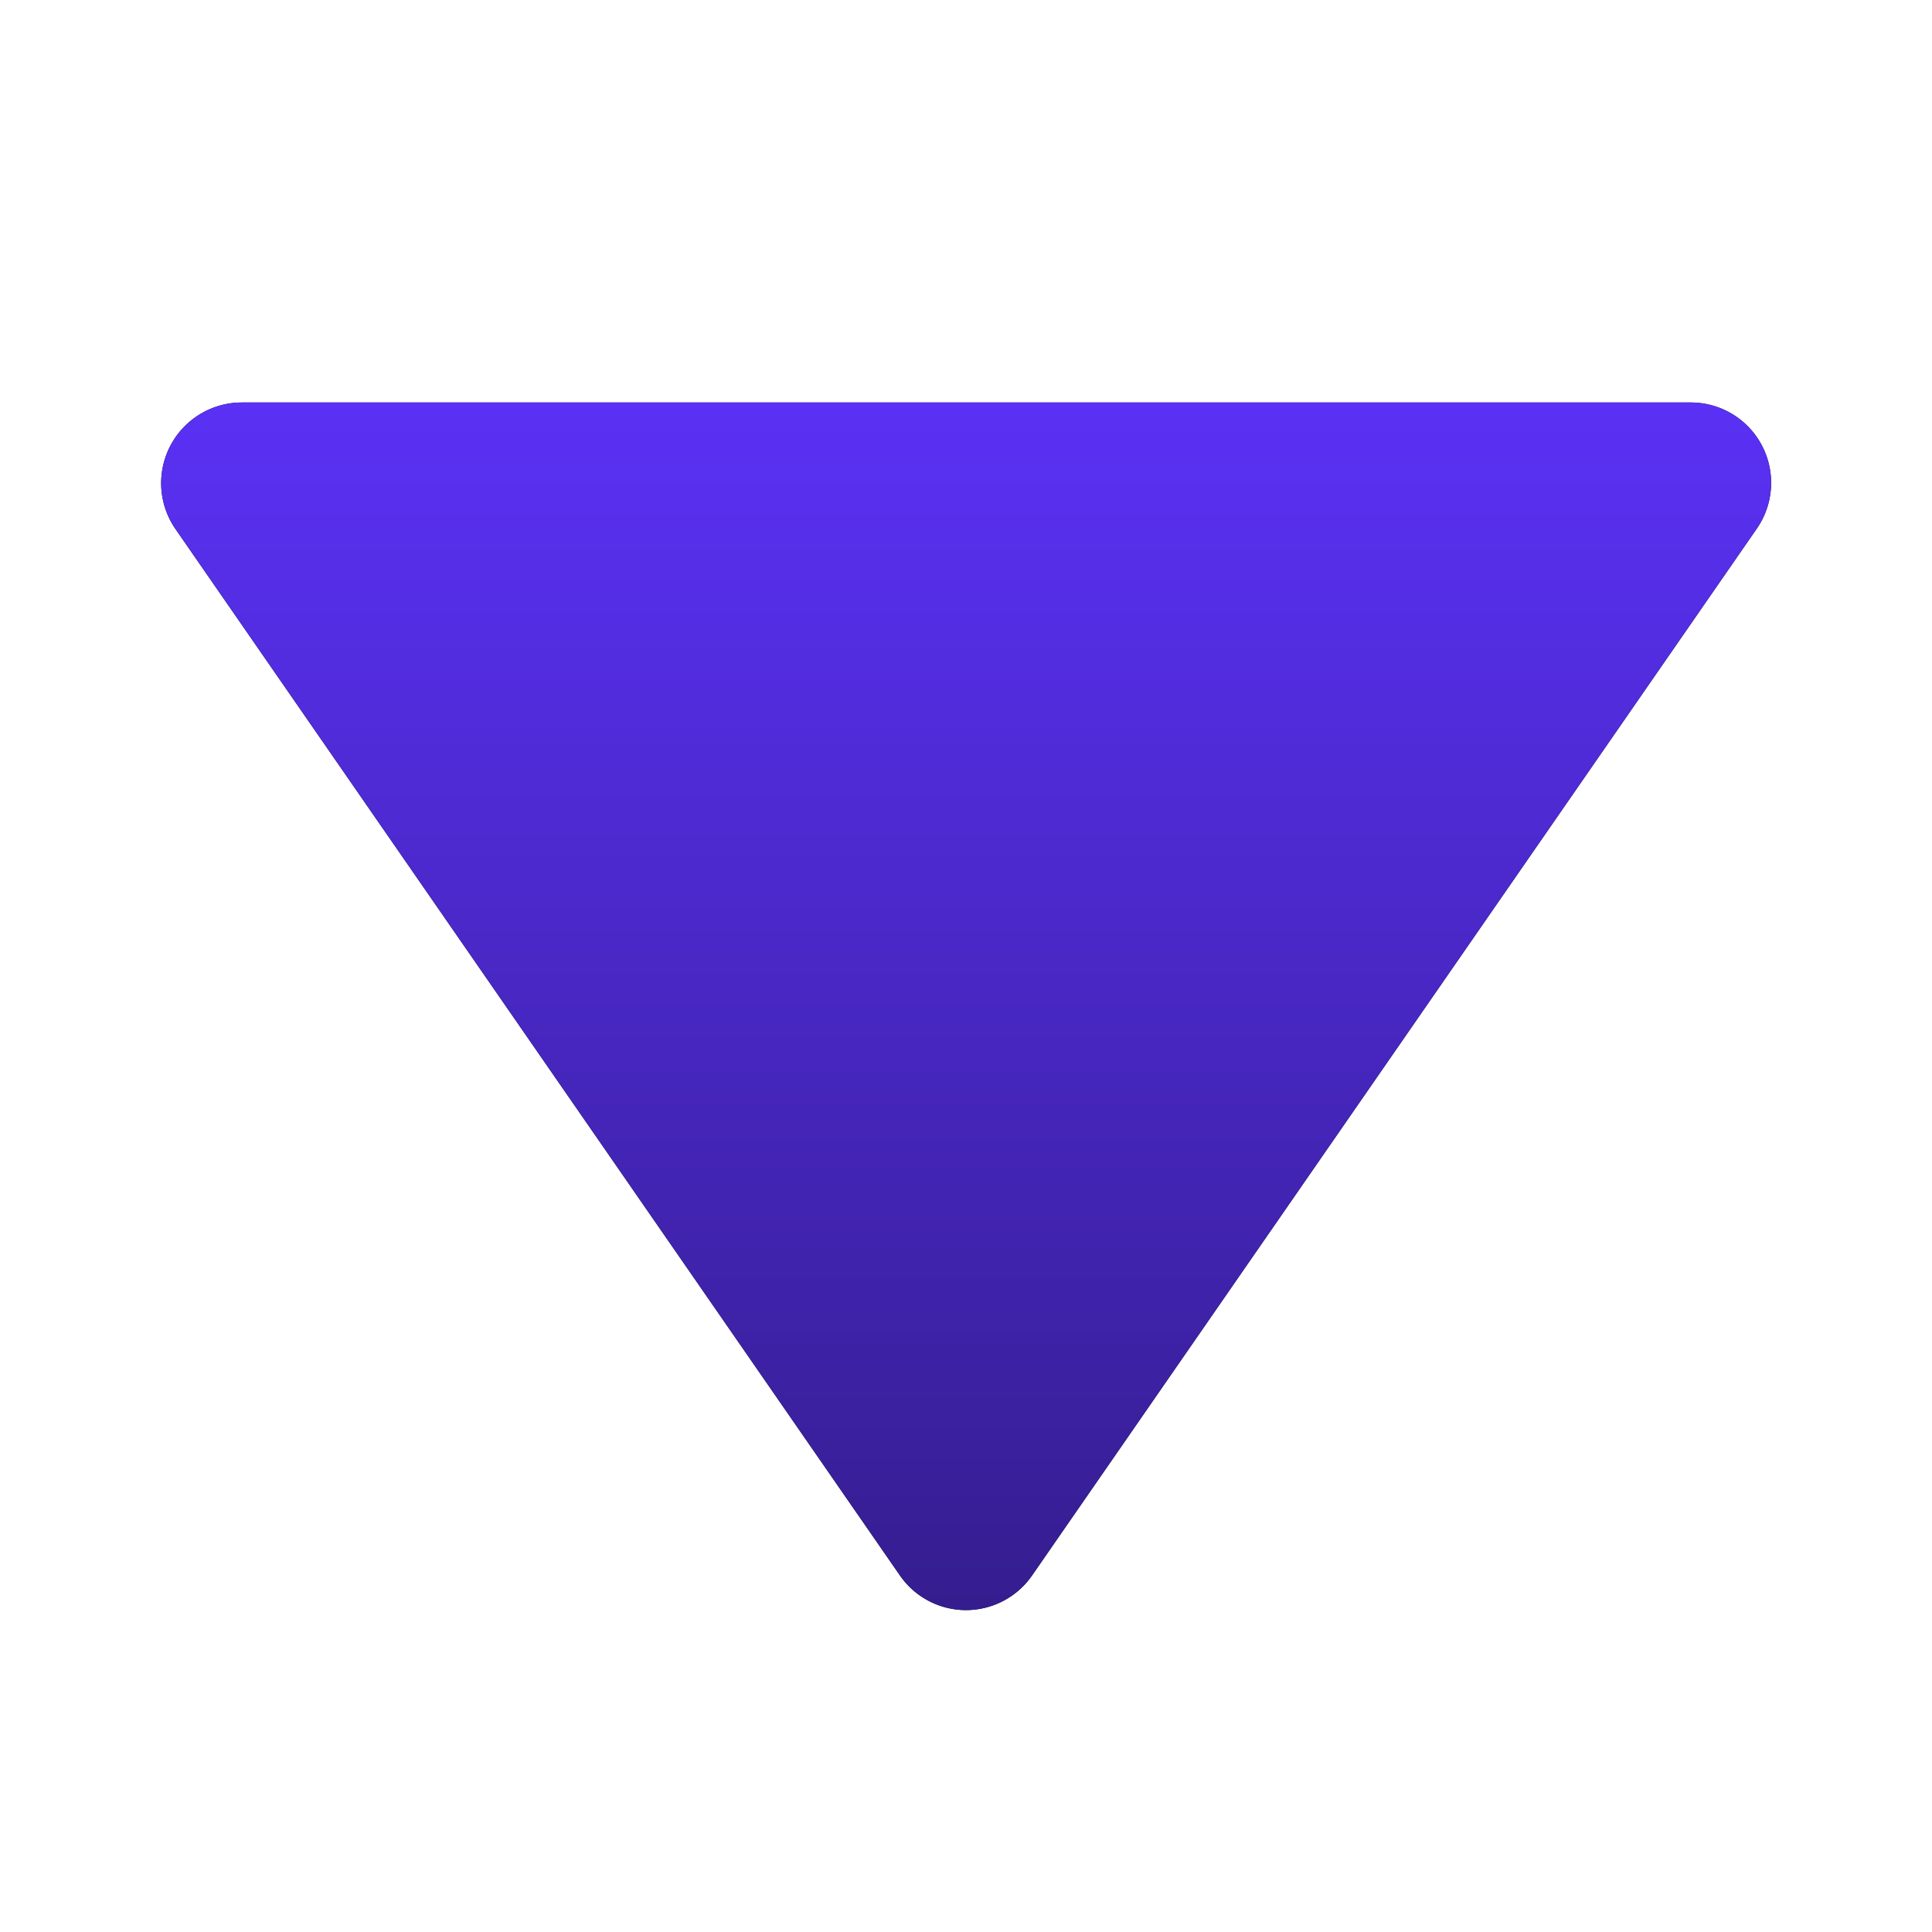
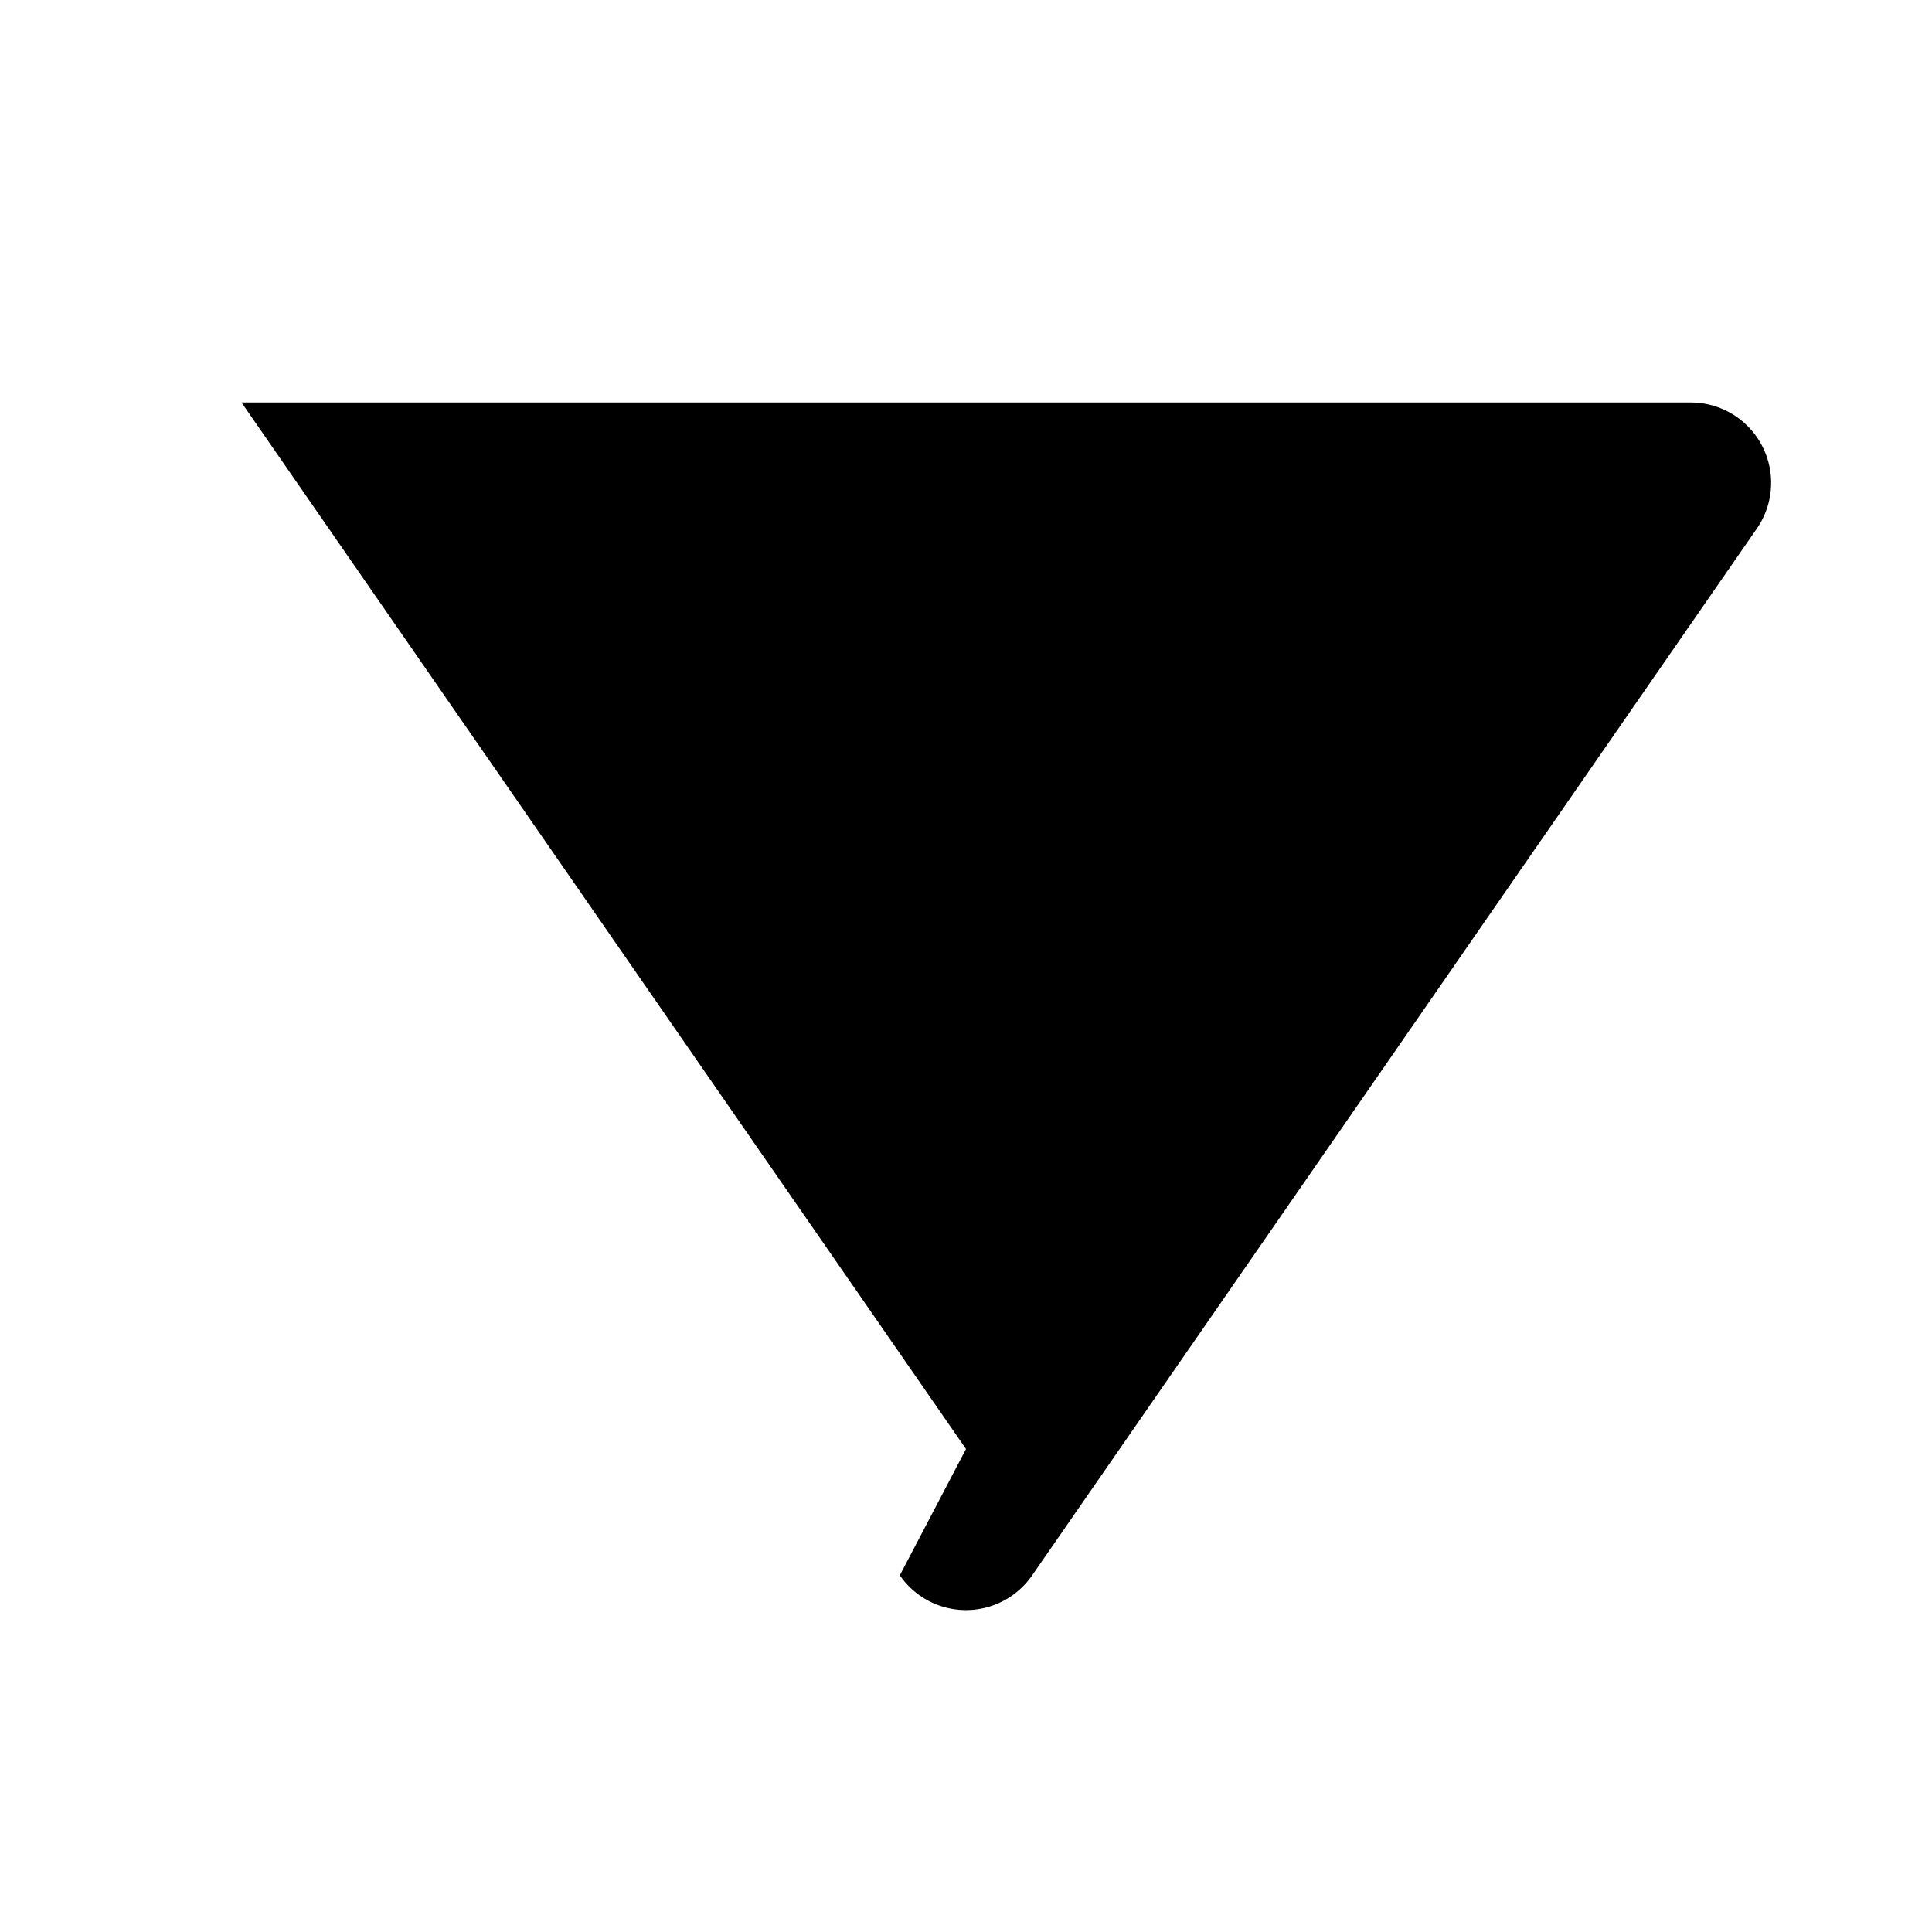
<svg xmlns="http://www.w3.org/2000/svg" width="24" height="24" fill="none" viewBox="0 0 24 24">
-   <path fill="#000" d="M11.178 19.569a.998.998 0 0 0 1.644 0l9-13A.998.998 0 0 0 21 5H3a1.002 1.002 0 0 0-.822 1.569l9 13Z" />
-   <path fill="url(#a)" d="M11.178 19.569a.998.998 0 0 0 1.644 0l9-13A.998.998 0 0 0 21 5H3a1.002 1.002 0 0 0-.822 1.569l9 13Z" />
+   <path fill="#000" d="M11.178 19.569a.998.998 0 0 0 1.644 0l9-13A.998.998 0 0 0 21 5H3l9 13Z" />
  <defs>
    <linearGradient id="a" x1="12.001" x2="12.001" y1="5" y2="20.001" gradientUnits="userSpaceOnUse">
      <stop stop-color="#5A31F5" />
      <stop offset="1" stop-color="#351D8F" />
    </linearGradient>
  </defs>
</svg>